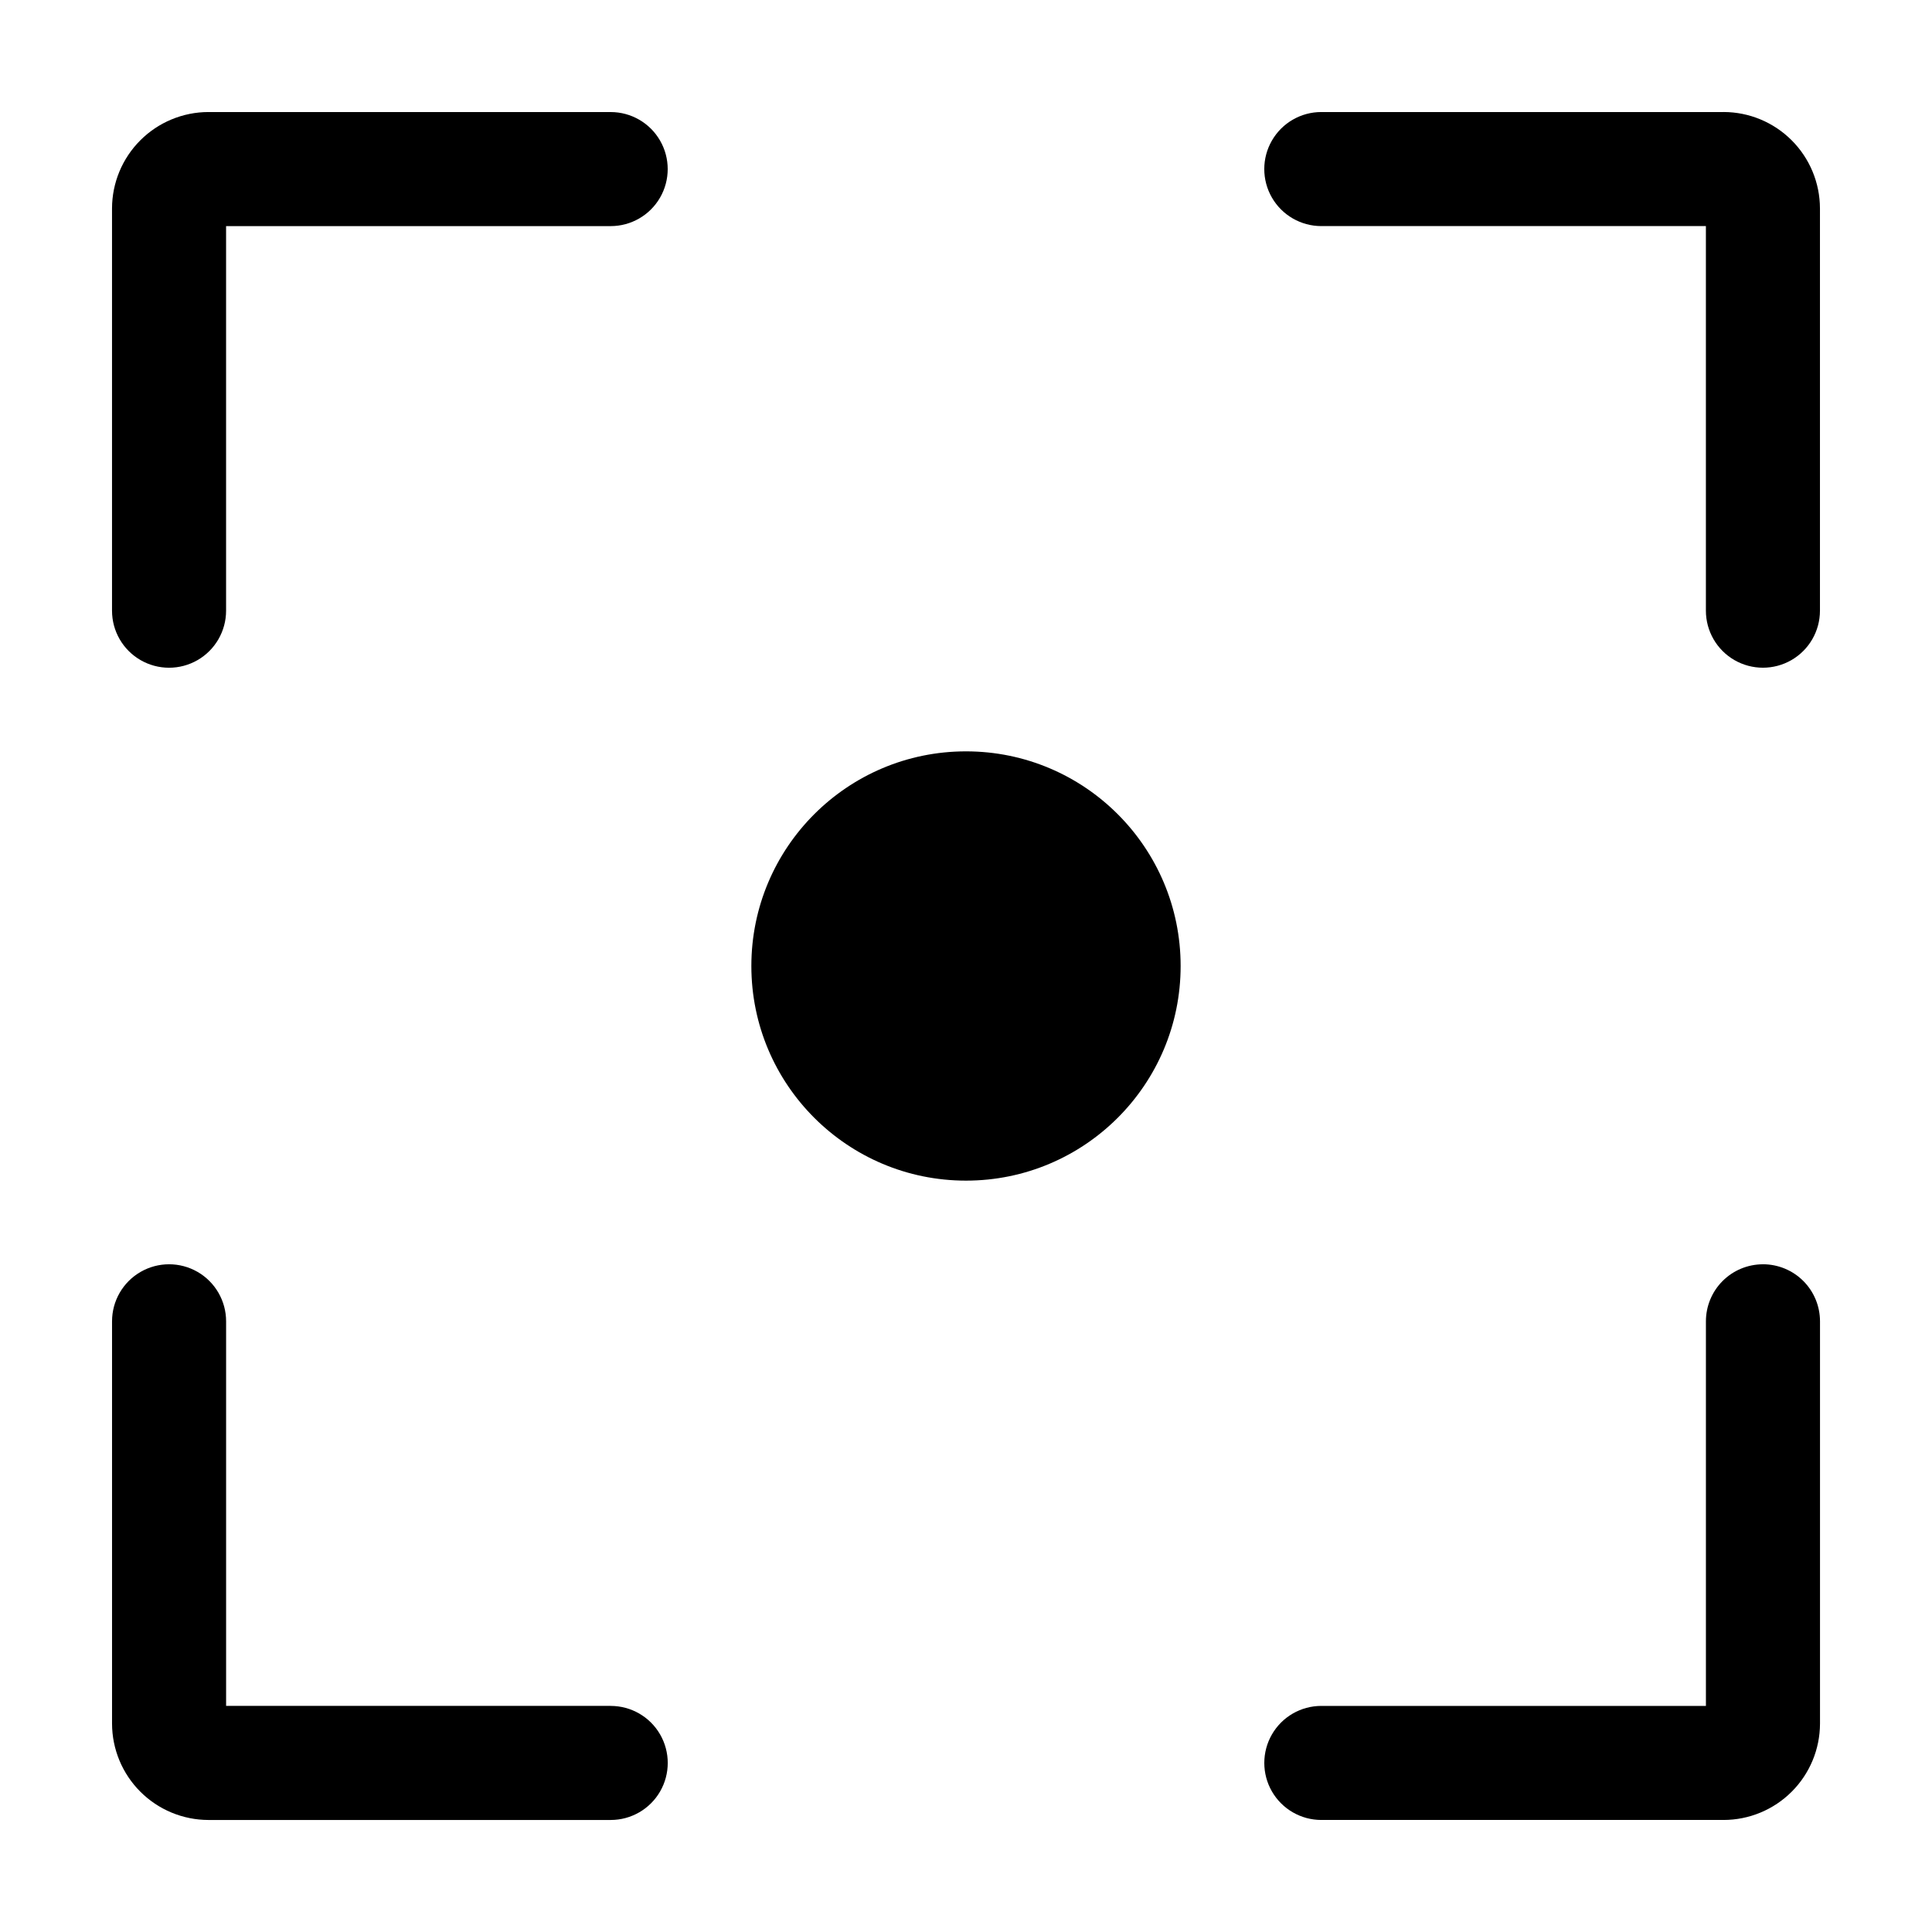
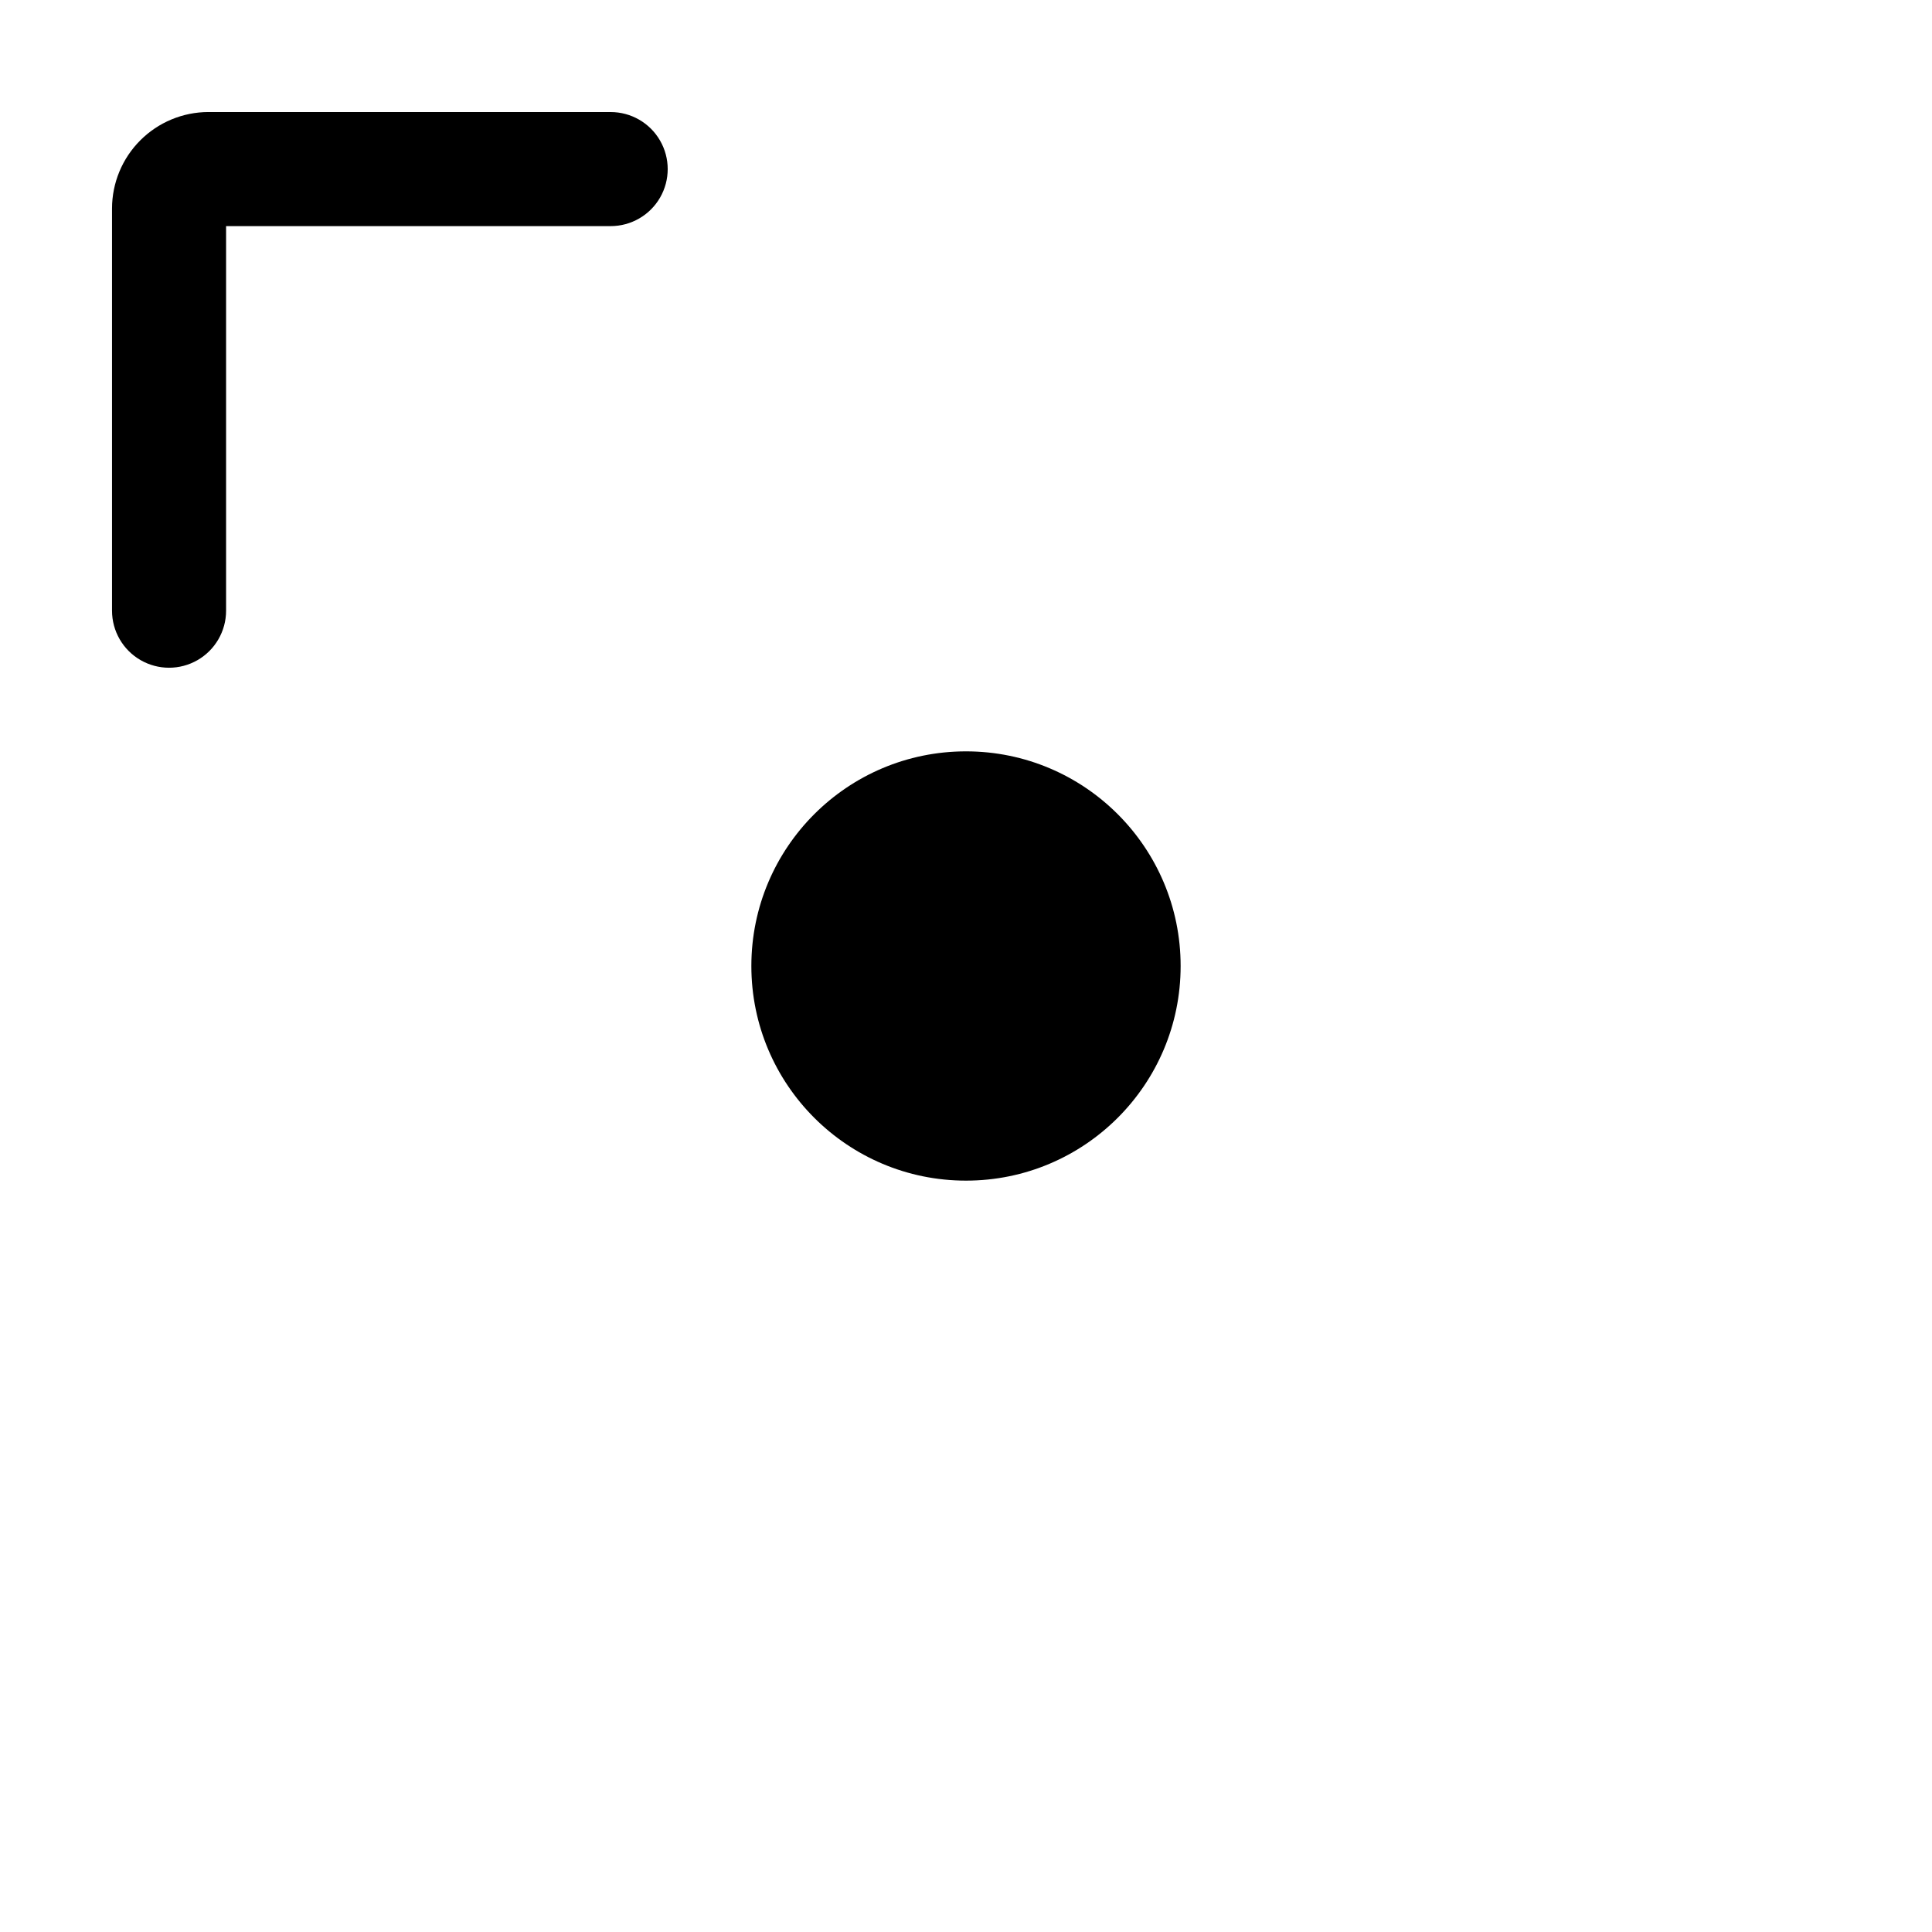
<svg xmlns="http://www.w3.org/2000/svg" fill="#000000" width="800px" height="800px" version="1.1" viewBox="144 144 512 512">
  <g>
    <path d="m456.88 400c0 31.414-25.465 56.879-56.879 56.879s-56.883-25.465-56.883-56.879 25.469-56.883 56.883-56.883 56.879 25.469 56.879 56.883" />
    <path d="m305.84 173.69h-106.61c-6.769 0.012-13.258 2.707-18.047 7.496-4.789 4.789-7.484 11.277-7.496 18.047v106.61c0 5.398 2.879 10.391 7.559 13.09 4.676 2.699 10.438 2.699 15.113 0s7.555-7.691 7.555-13.09v-101.92h101.92c5.398 0 10.391-2.879 13.09-7.555s2.699-10.438 0-15.113c-2.699-4.68-7.691-7.559-13.09-7.559z" />
-     <path d="m305.84 596.08h-101.92v-101.92c0-5.398-2.879-10.391-7.555-13.09-4.676-2.699-10.438-2.699-15.113 0-4.68 2.699-7.559 7.691-7.559 13.09v106.61c0.012 6.769 2.707 13.262 7.496 18.047 4.789 4.789 11.277 7.484 18.047 7.496h106.61c5.398 0 10.391-2.879 13.09-7.555 2.699-4.676 2.699-10.438 0-15.117-2.699-4.676-7.691-7.555-13.09-7.555z" />
-     <path d="m611.2 479.05c-4.008 0-7.852 1.59-10.688 4.426-2.836 2.836-4.426 6.68-4.426 10.688v101.92h-101.92c-5.398 0-10.391 2.879-13.09 7.555-2.699 4.68-2.699 10.441 0 15.117 2.699 4.676 7.691 7.555 13.09 7.555h106.61c6.769-0.012 13.262-2.707 18.047-7.496 4.789-4.785 7.484-11.277 7.496-18.047v-106.61c0-4.008-1.59-7.852-4.426-10.688-2.836-2.836-6.68-4.426-10.688-4.426z" />
-     <path d="m600.77 173.69h-106.61c-5.398 0-10.391 2.879-13.09 7.559-2.699 4.676-2.699 10.438 0 15.113 2.699 4.676 7.691 7.555 13.09 7.555h101.92v101.92c0 5.398 2.879 10.391 7.555 13.09 4.68 2.699 10.441 2.699 15.117 0 4.676-2.699 7.555-7.691 7.555-13.09v-106.61c-0.012-6.769-2.707-13.258-7.496-18.047-4.785-4.789-11.277-7.484-18.047-7.496z" />
  </g>
</svg>